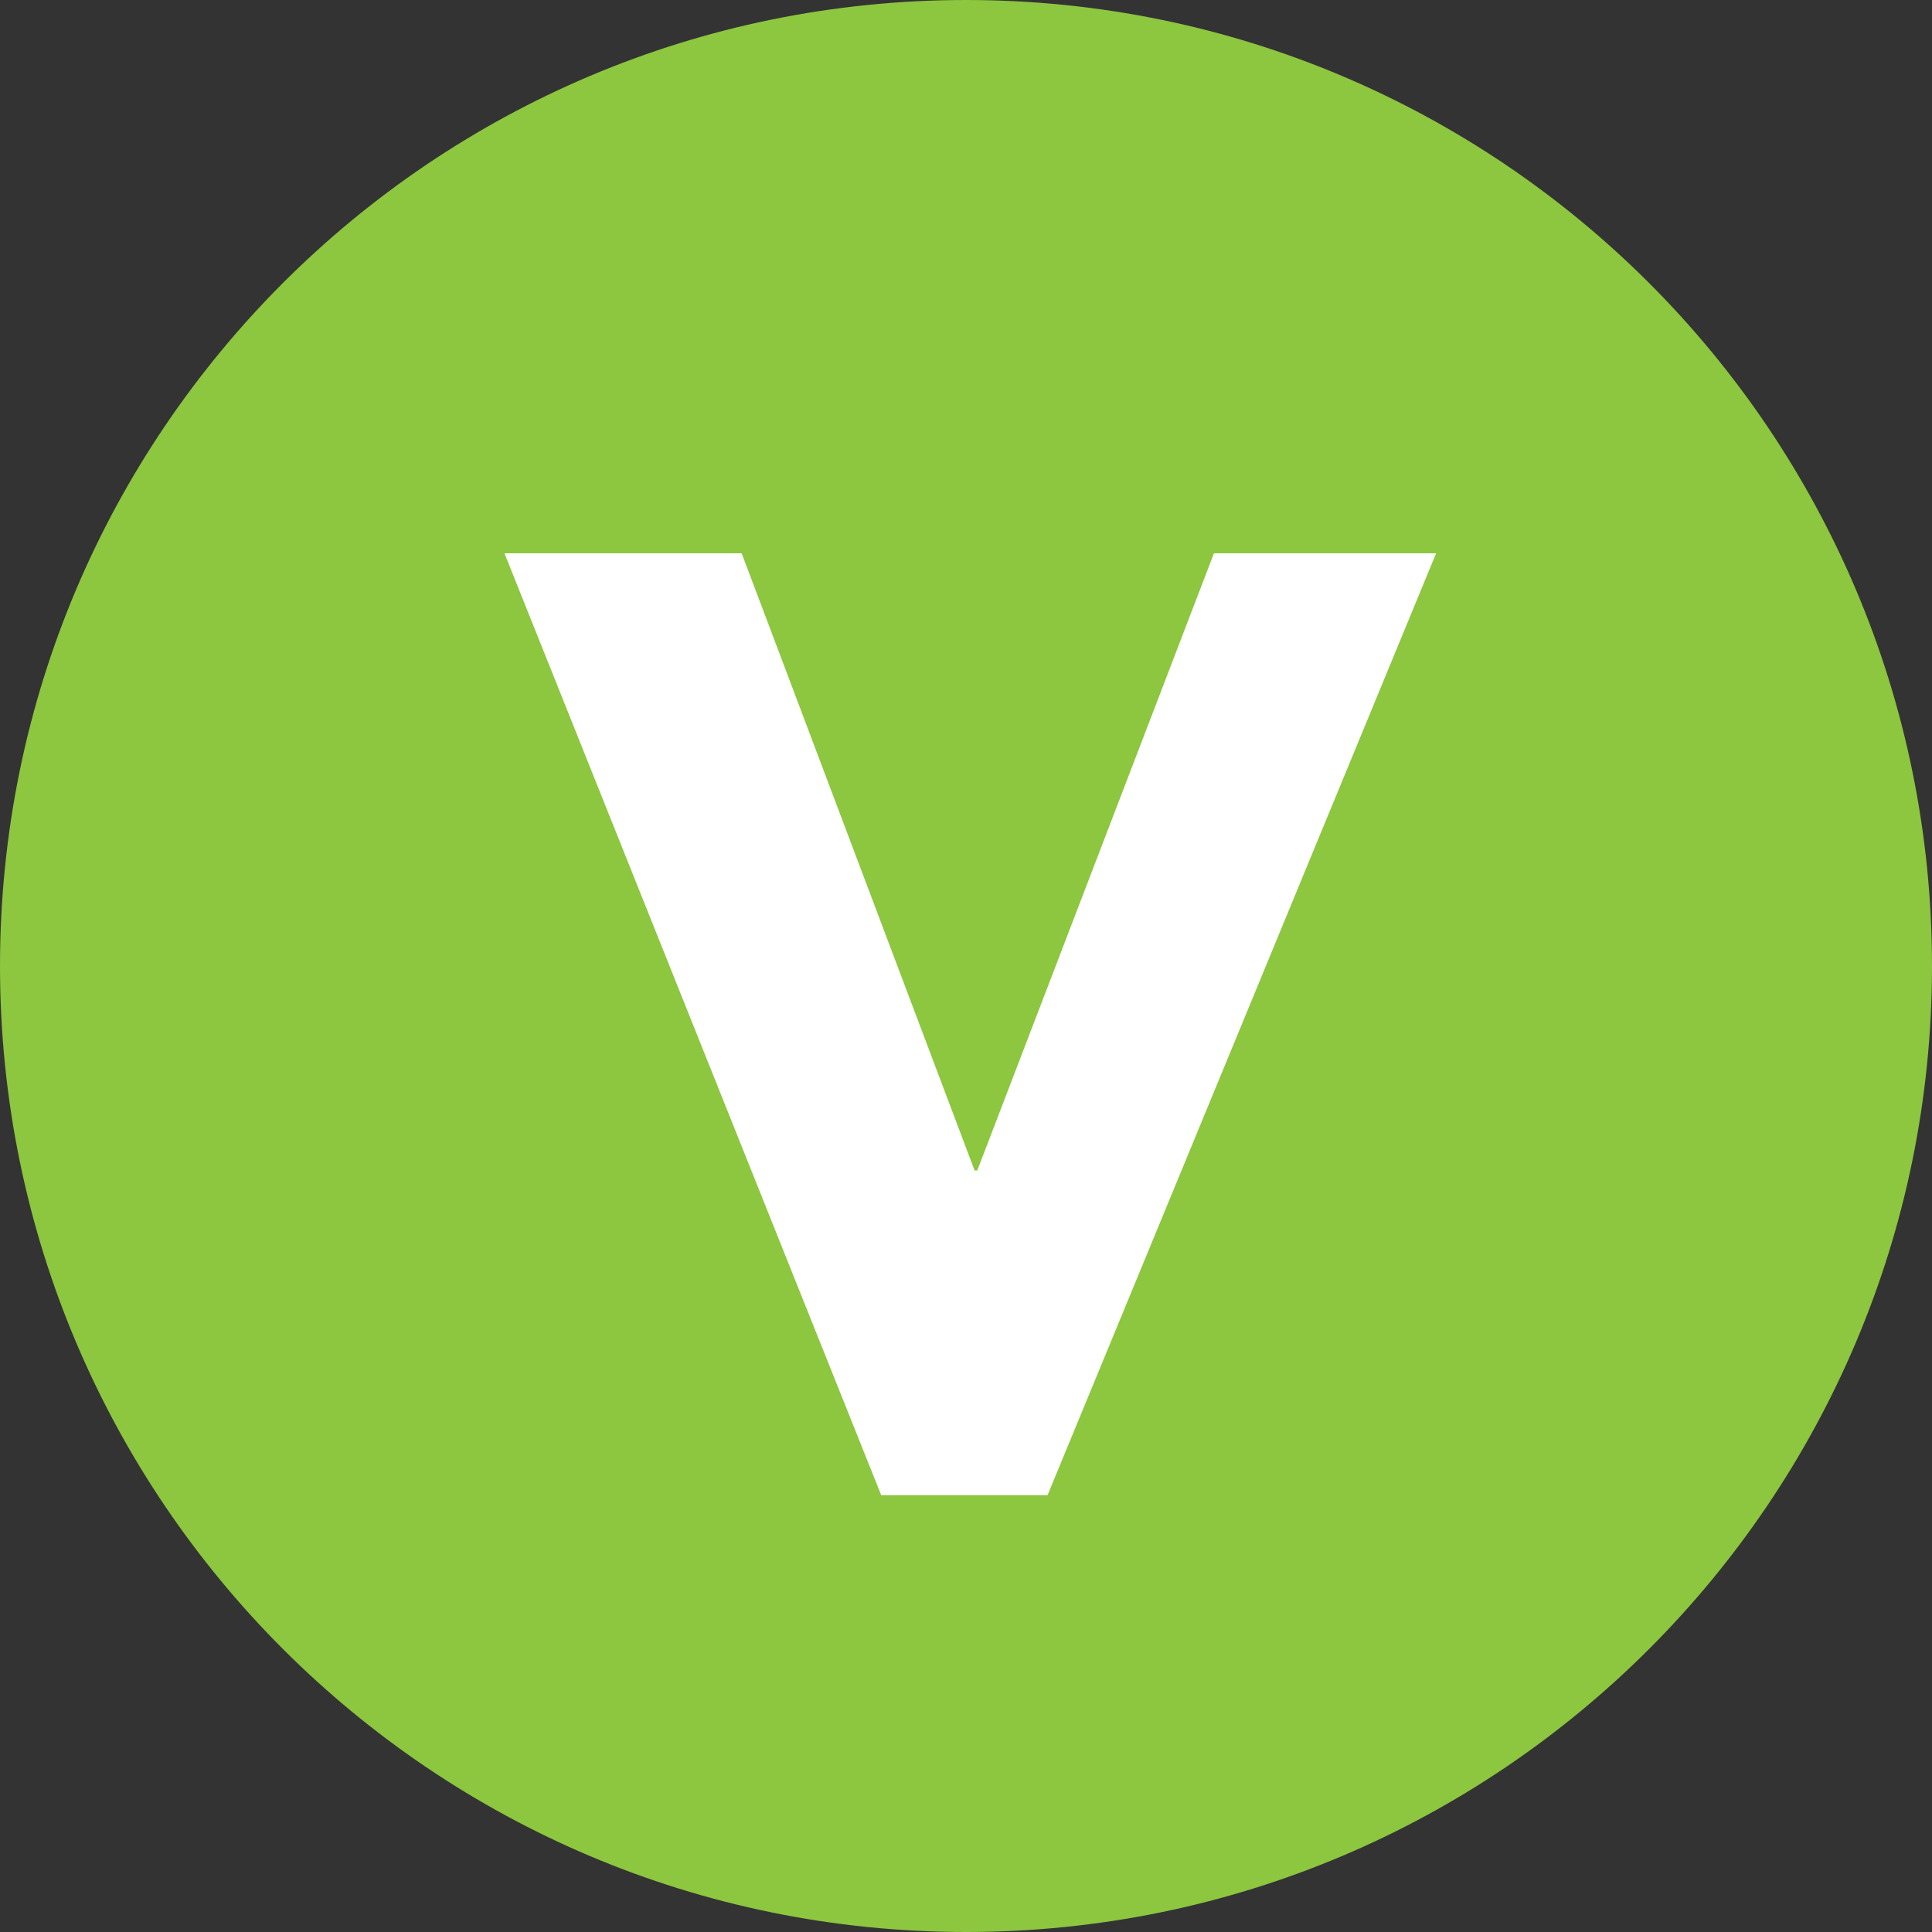
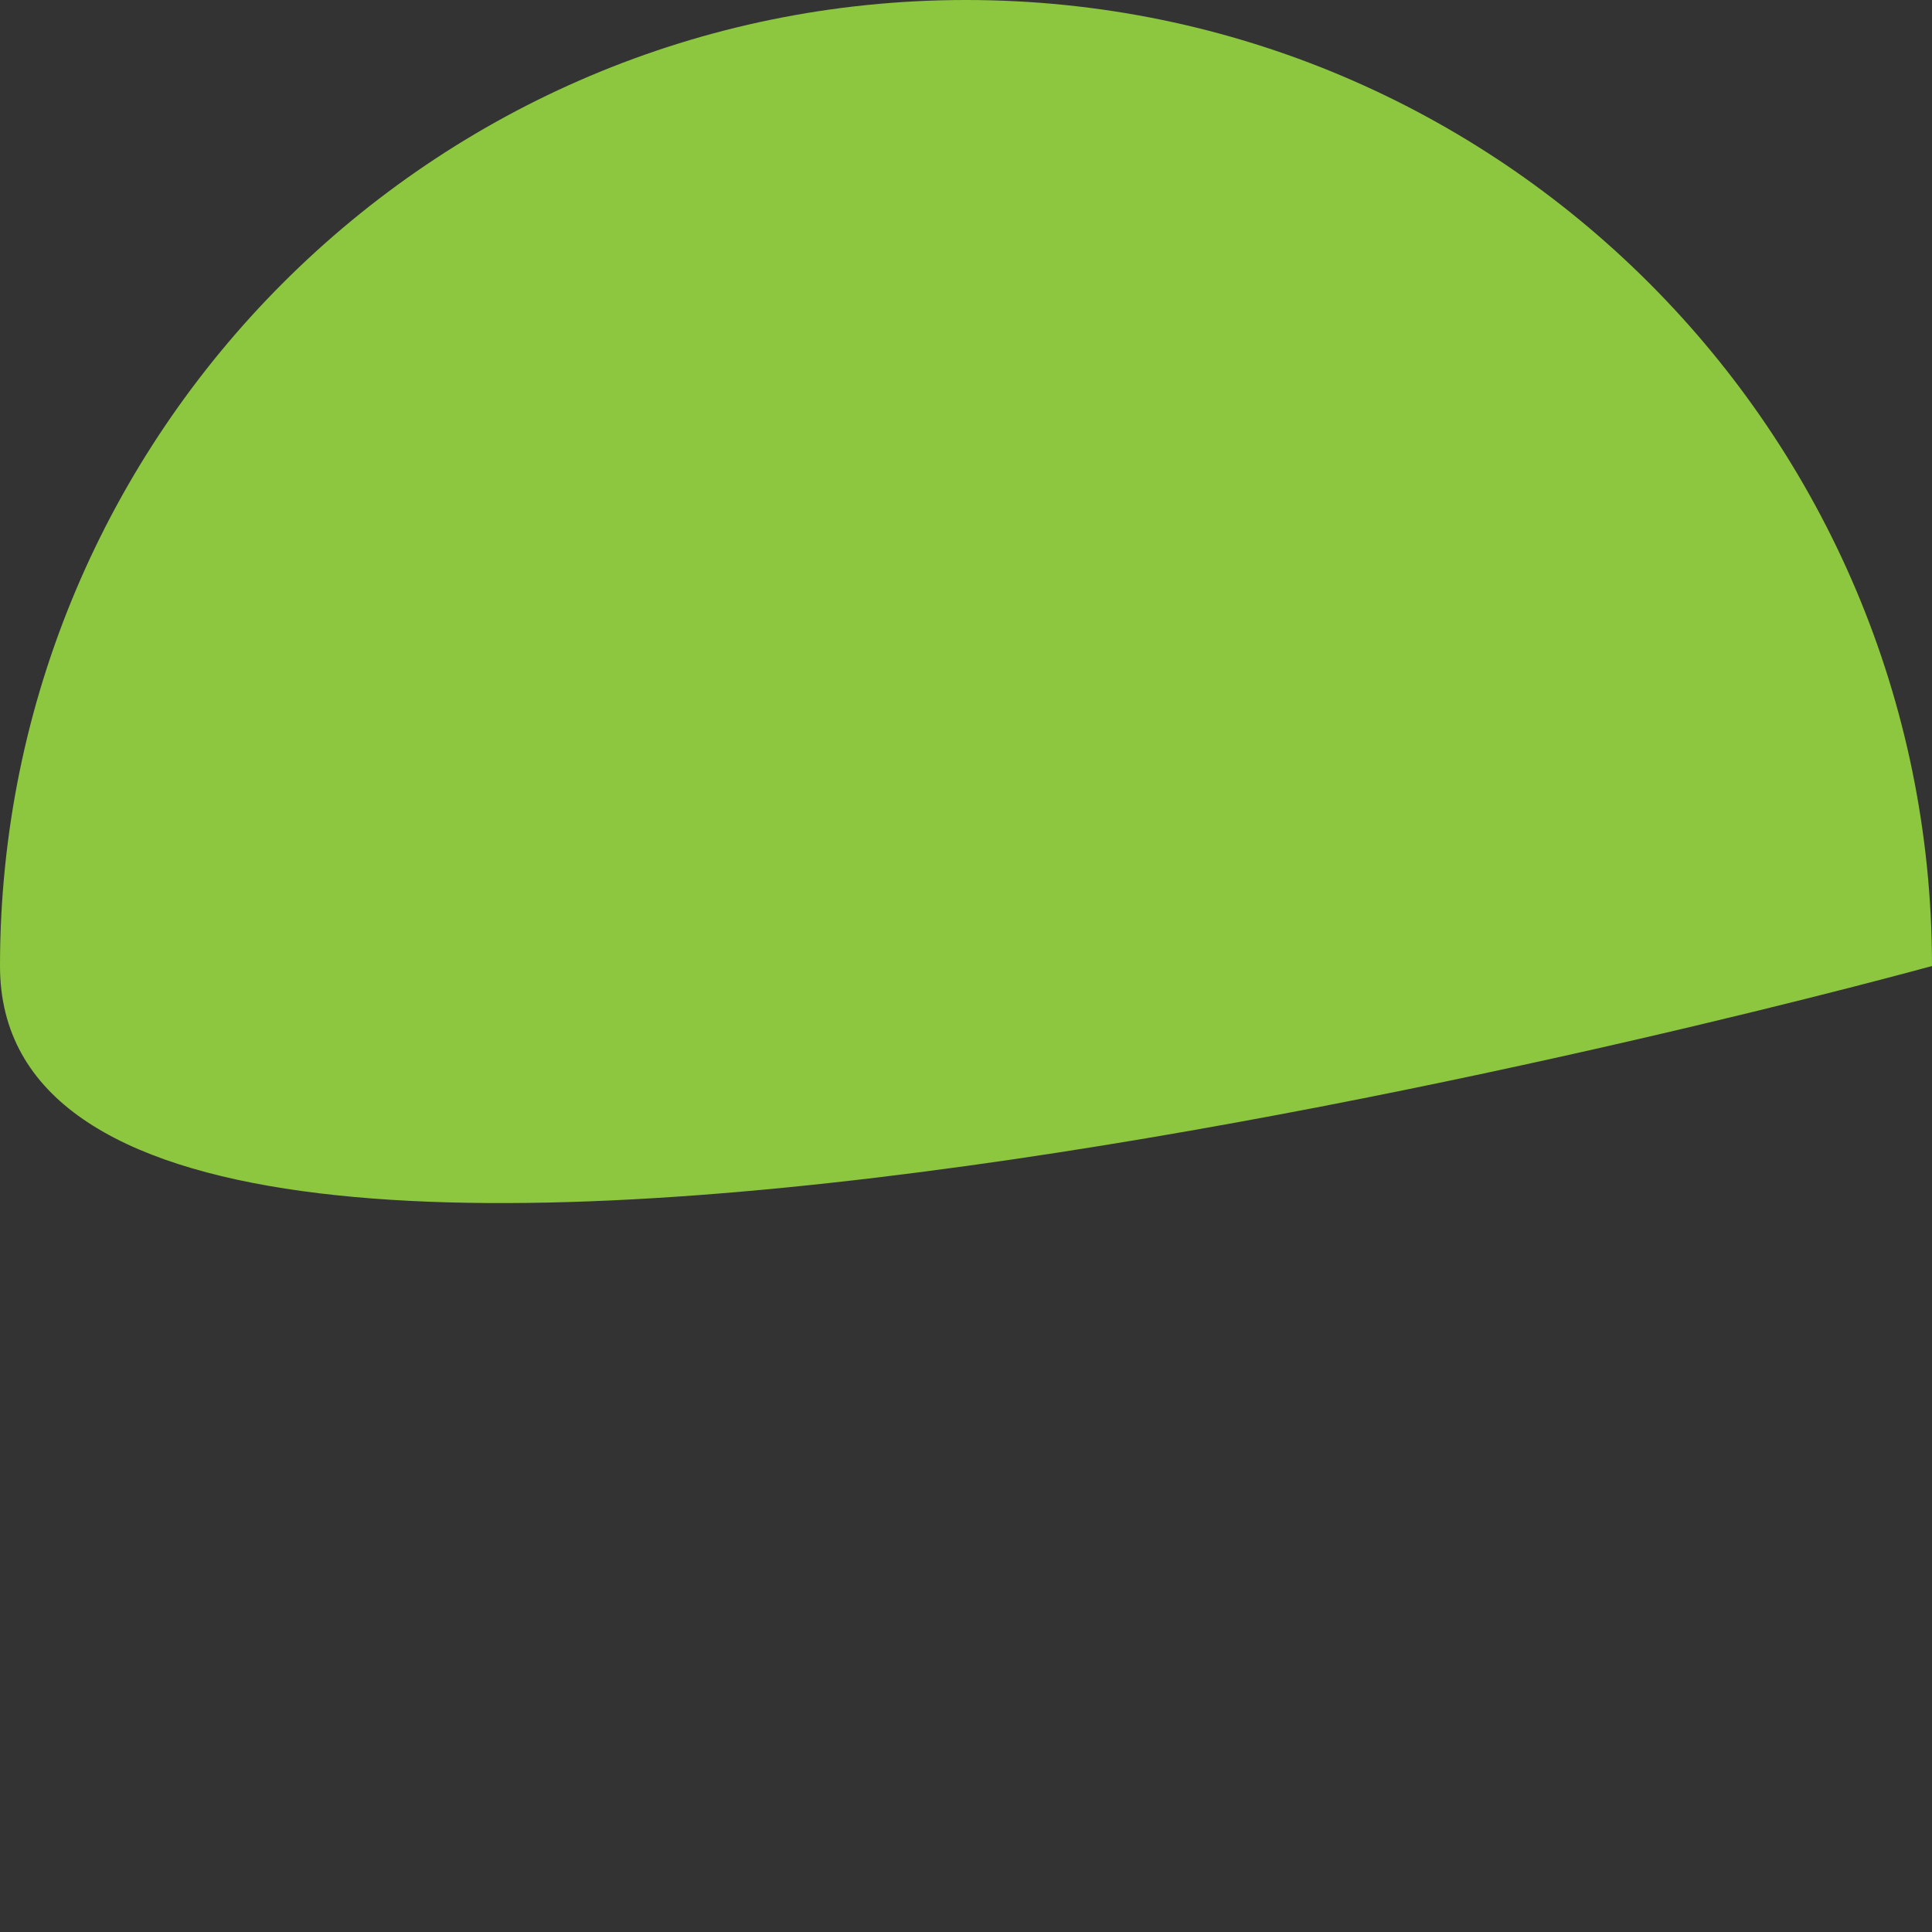
<svg xmlns="http://www.w3.org/2000/svg" id="Layer_2" viewBox="0 0 36 36">
  <rect x="0" y="0" width="36" height="36" fill="#333333" stroke="none" />
  <defs>
    <style>.cls-1{fill:#8dc63f;}.cls-2{fill:#fff;}</style>
  </defs>
  <g id="Layer_1-2">
-     <path class="cls-1" d="M36,18c0,9.94-8.06,18-18,18S0,27.94,0,18,8.06,0,18,0s18,8.06,18,18" />
-     <polygon class="cls-2" points="9.4 10.31 13.82 10.31 18.16 21.81 18.21 21.81 22.62 10.31 26.76 10.31 19.52 27.86 16.42 27.86 9.4 10.31" />
+     <path class="cls-1" d="M36,18S0,27.94,0,18,8.06,0,18,0s18,8.06,18,18" />
  </g>
</svg>